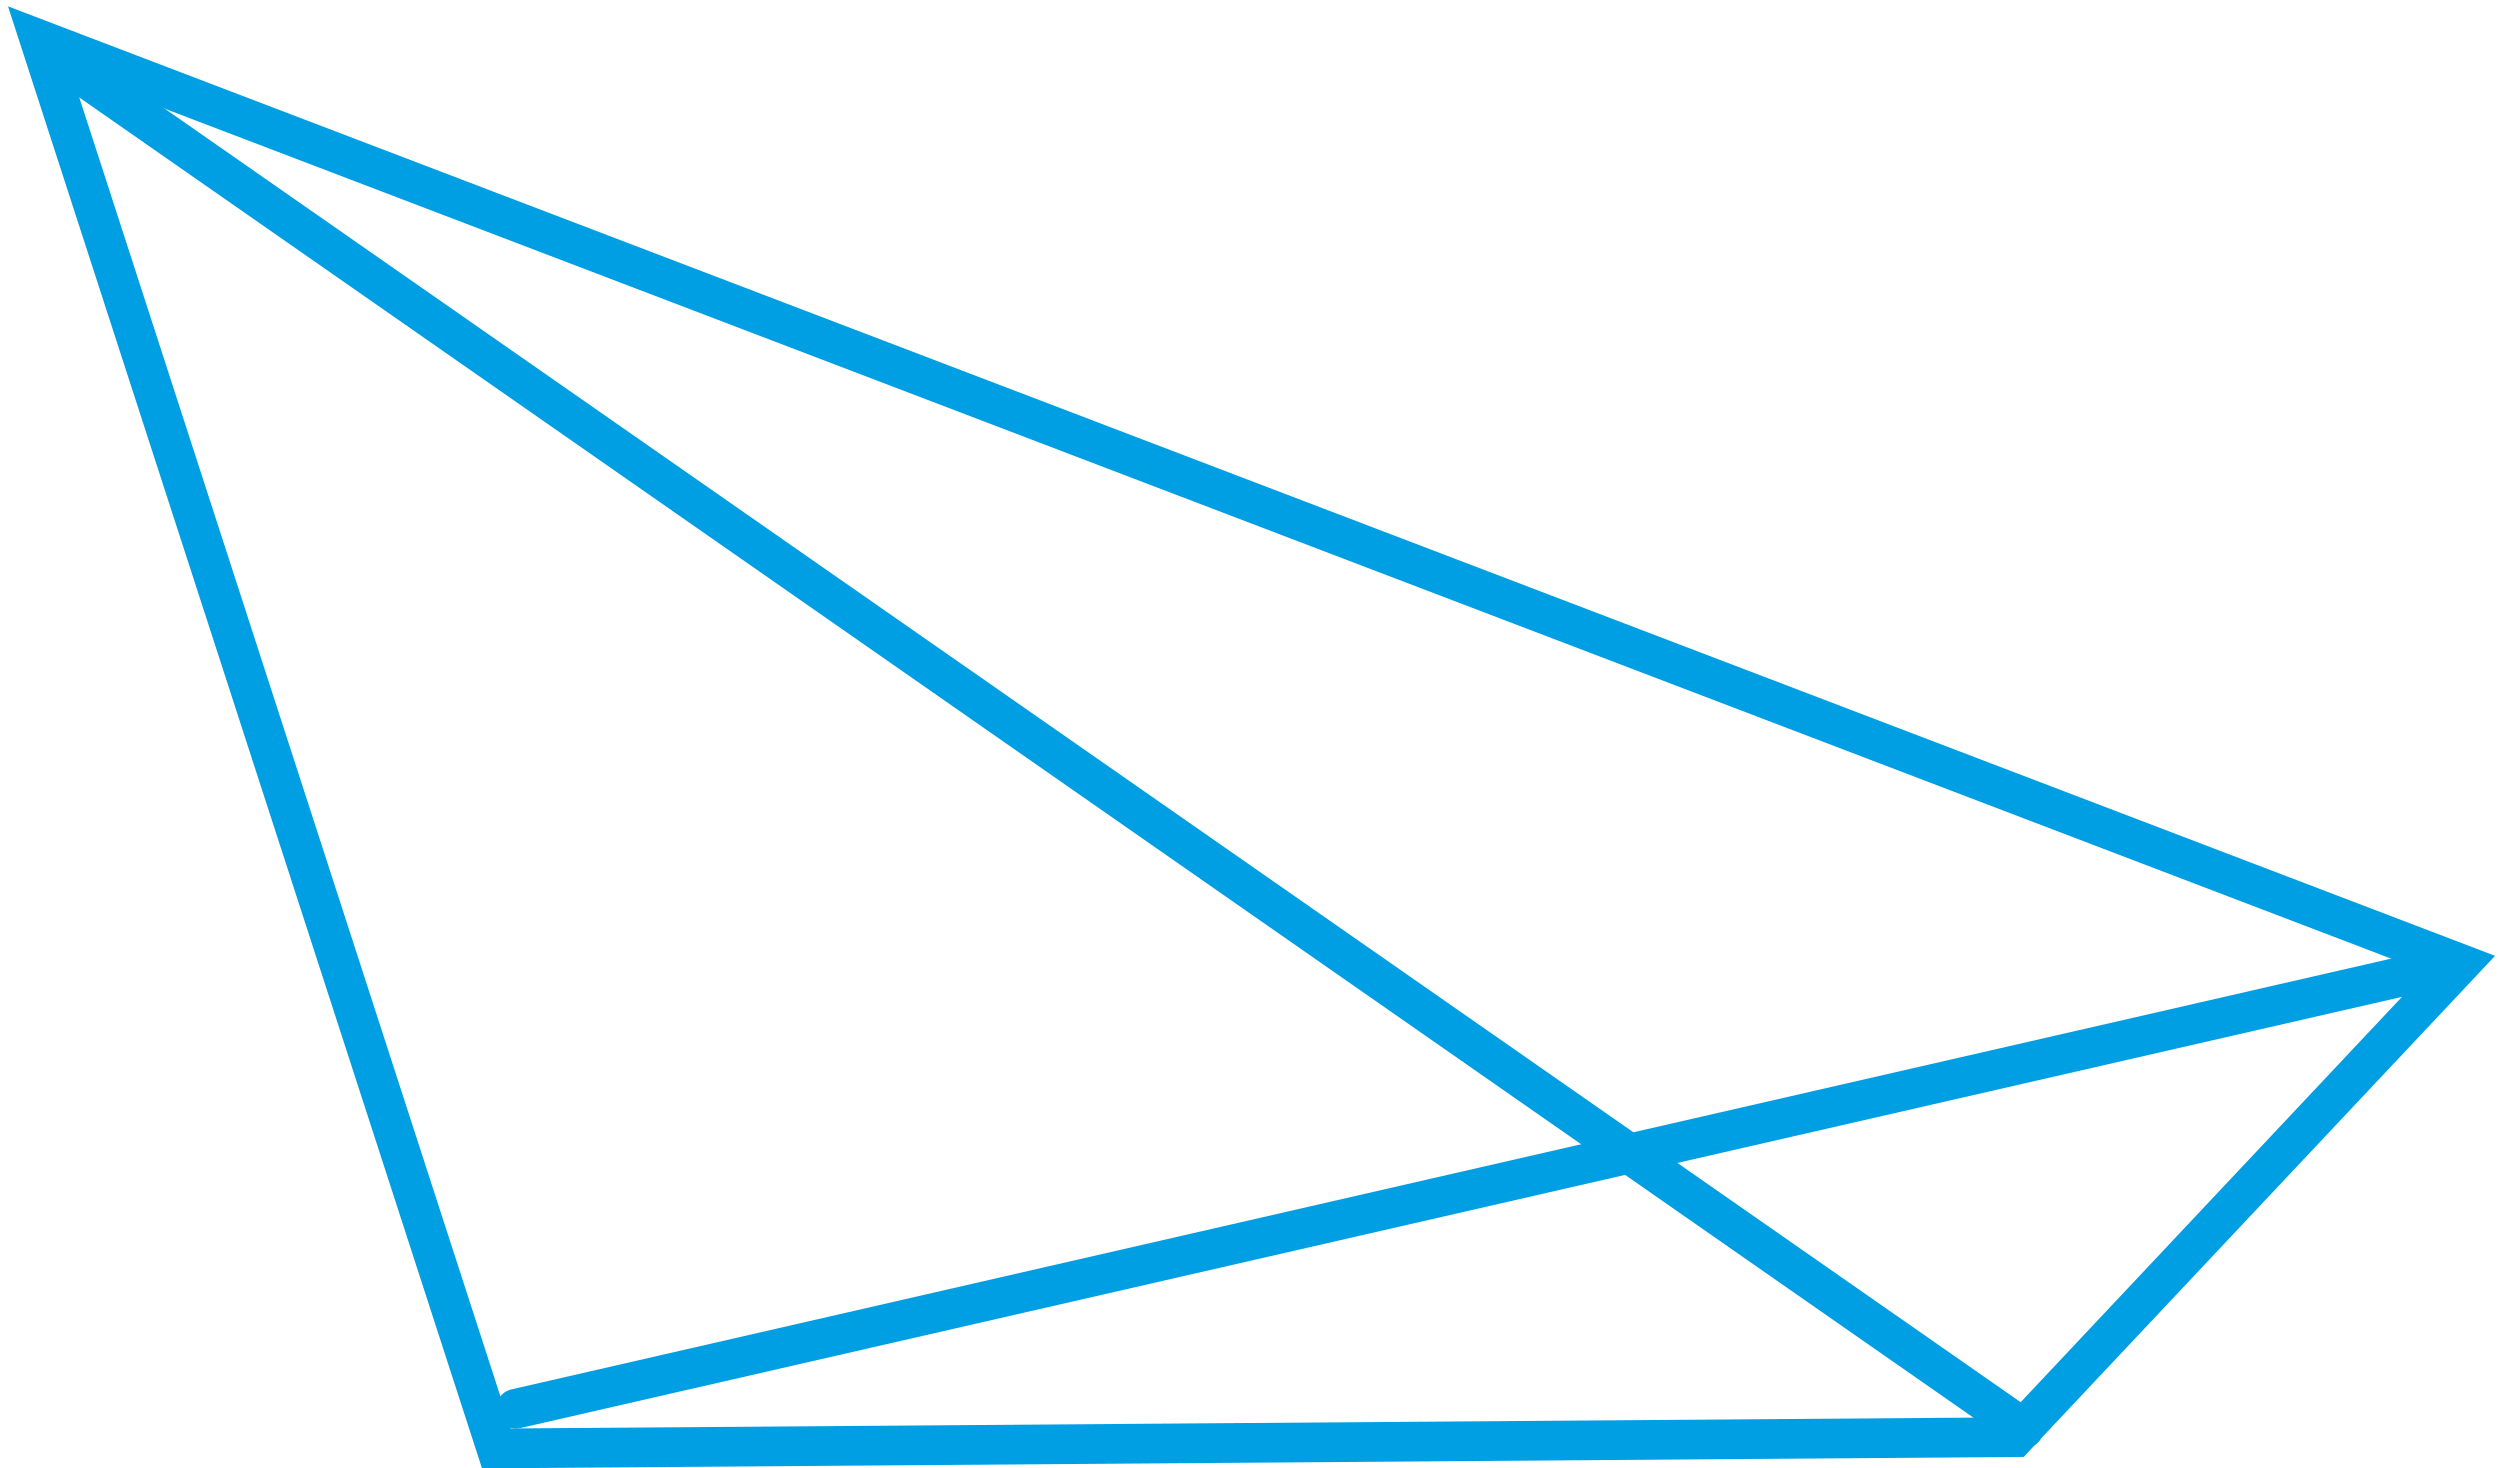
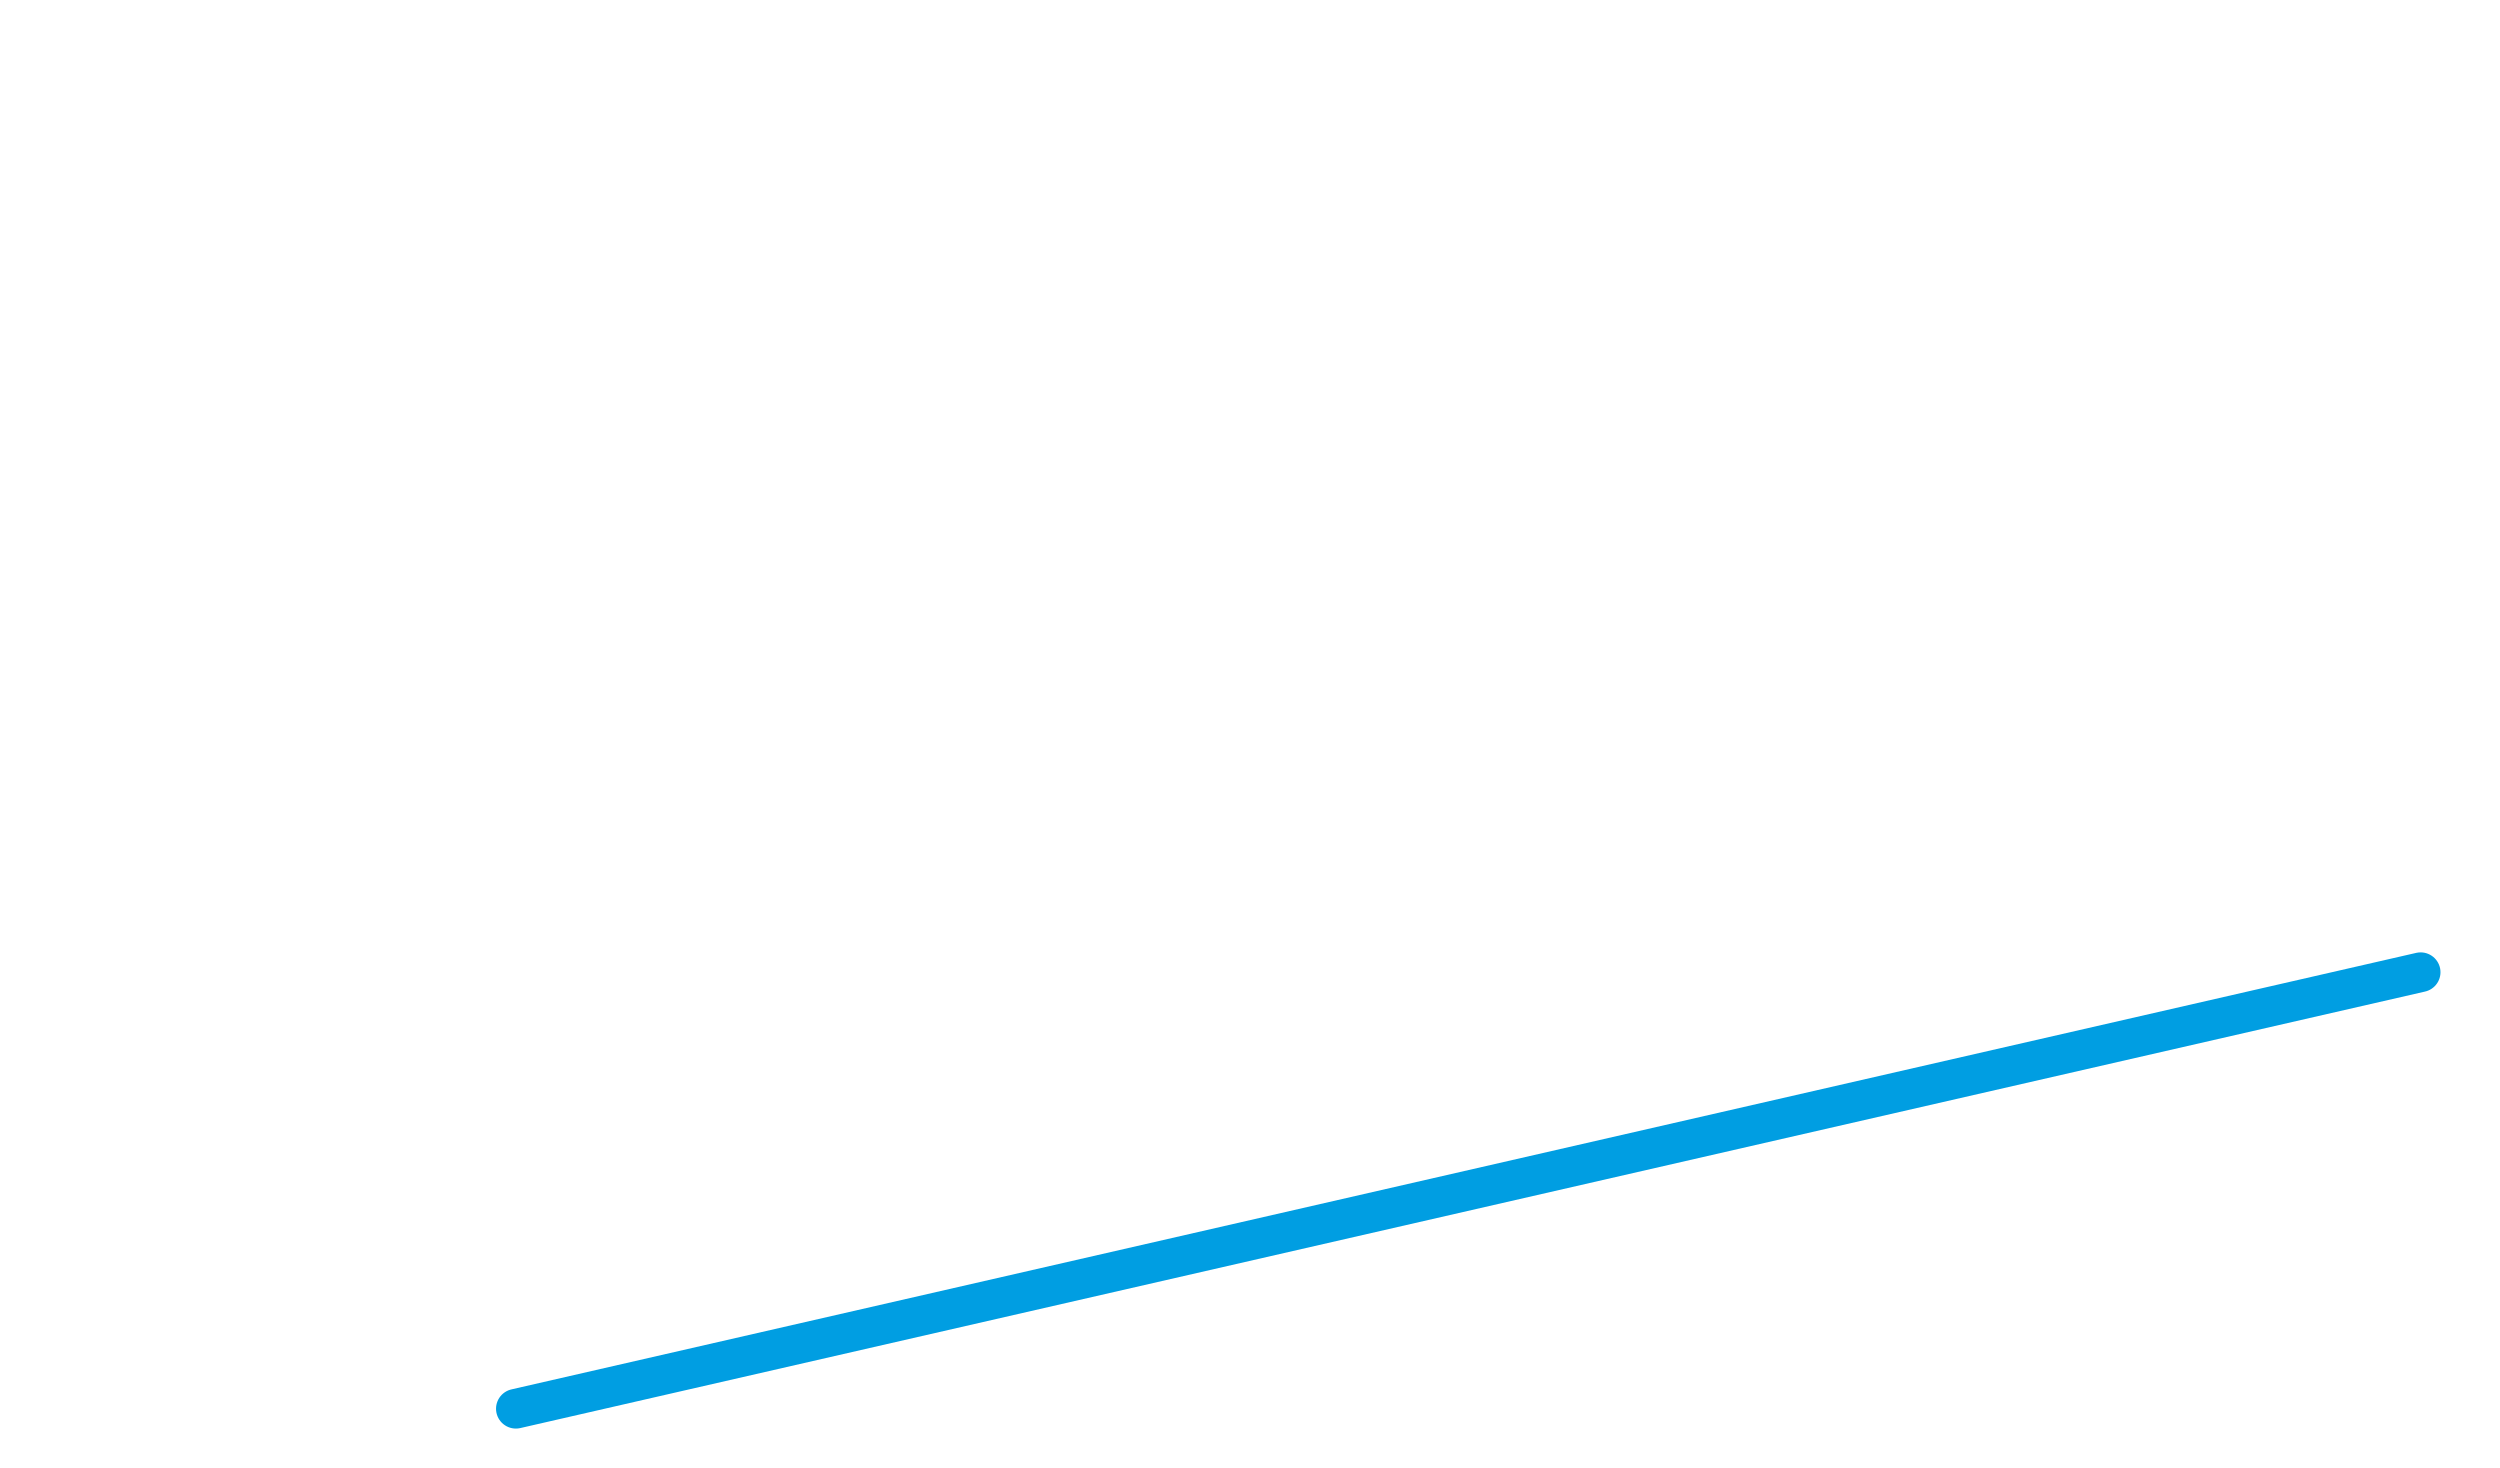
<svg xmlns="http://www.w3.org/2000/svg" width="126px" height="74px" viewBox="0 0 126 74" version="1.1">
  <title>Icon</title>
  <desc>Created with Sketch.</desc>
  <defs />
  <g id="Desktop" stroke="none" stroke-width="1" fill="none" fill-rule="evenodd" stroke-linecap="round">
    <g id="D---Homepage" transform="translate(-1123, -1803)" stroke-width="2" stroke="#009EE2">
      <g id="01---Modularity" transform="translate(0, 1036)">
        <g id="3-Keyfacts" transform="translate(295, 769)">
          <g id="Bloc-3" transform="translate(830, 0)">
            <g id="Icon">
-               <polygon id="Stroke-1" points="99.557 70.432 23.019 71 0 0 122 46.576" />
-               <path d="M1,1 L100,70" id="Stroke-3" />
              <path d="M120,47 L24,69" id="Stroke-5" />
            </g>
          </g>
        </g>
      </g>
    </g>
  </g>
</svg>